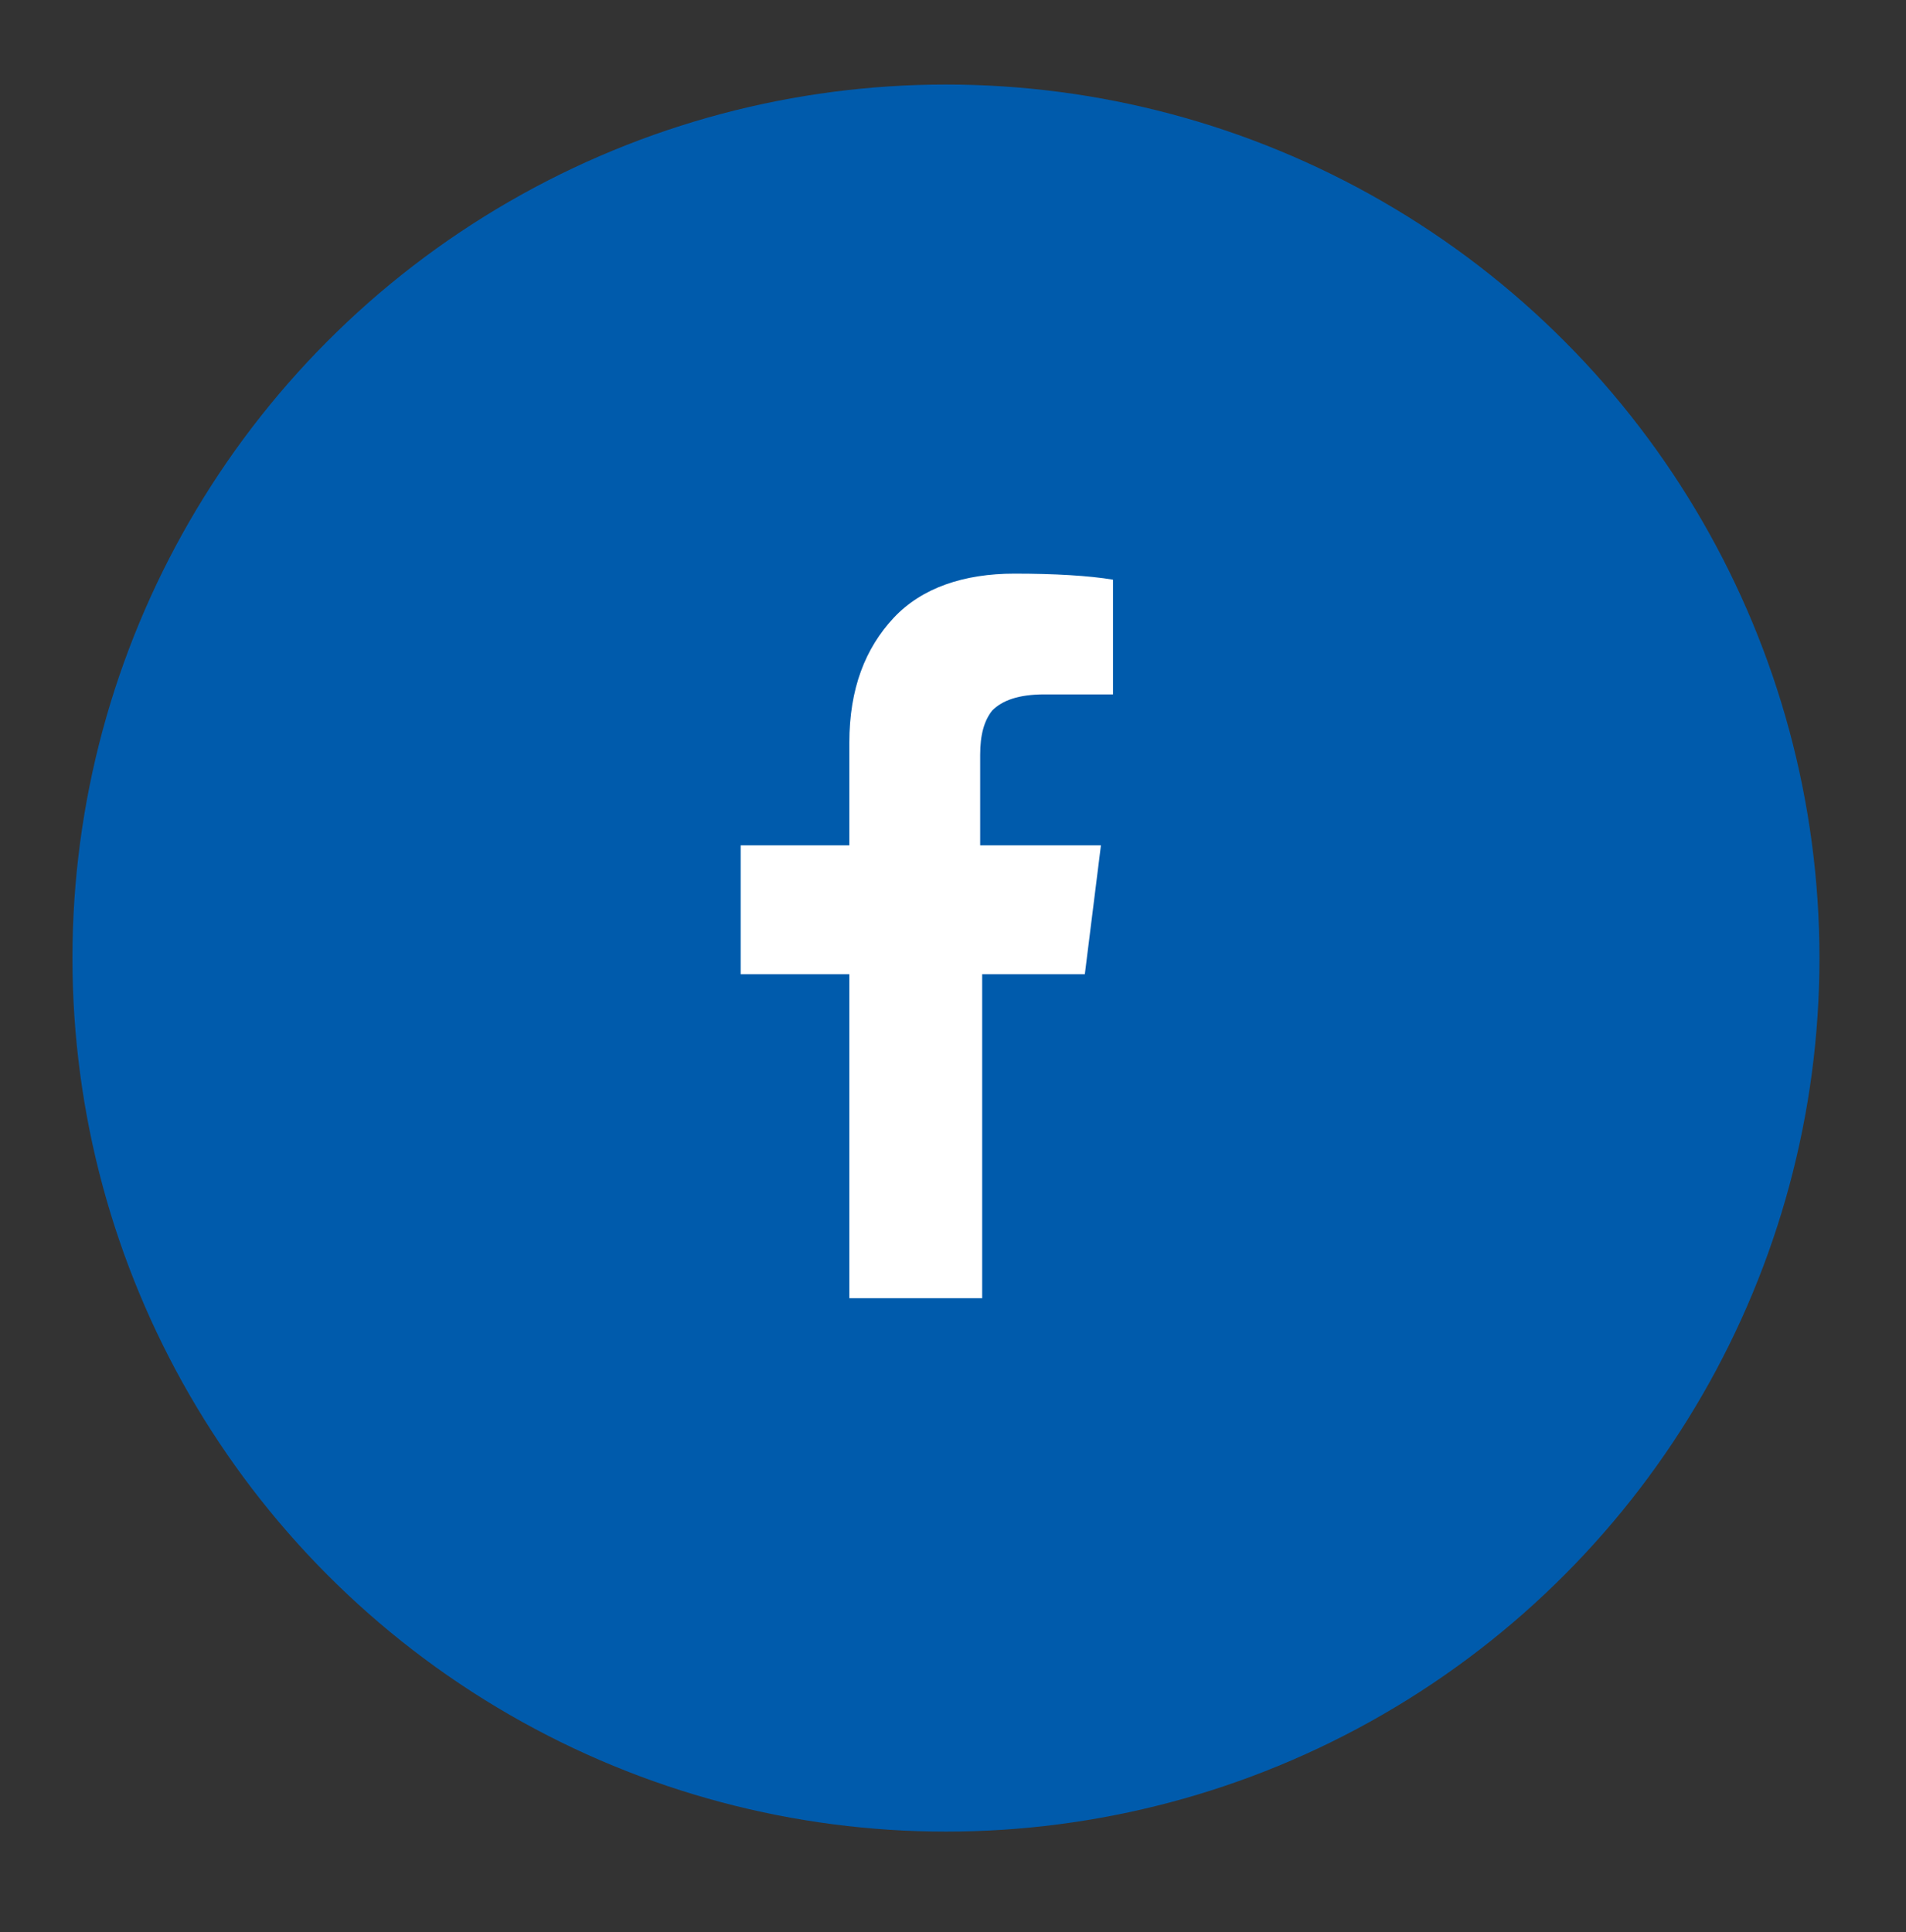
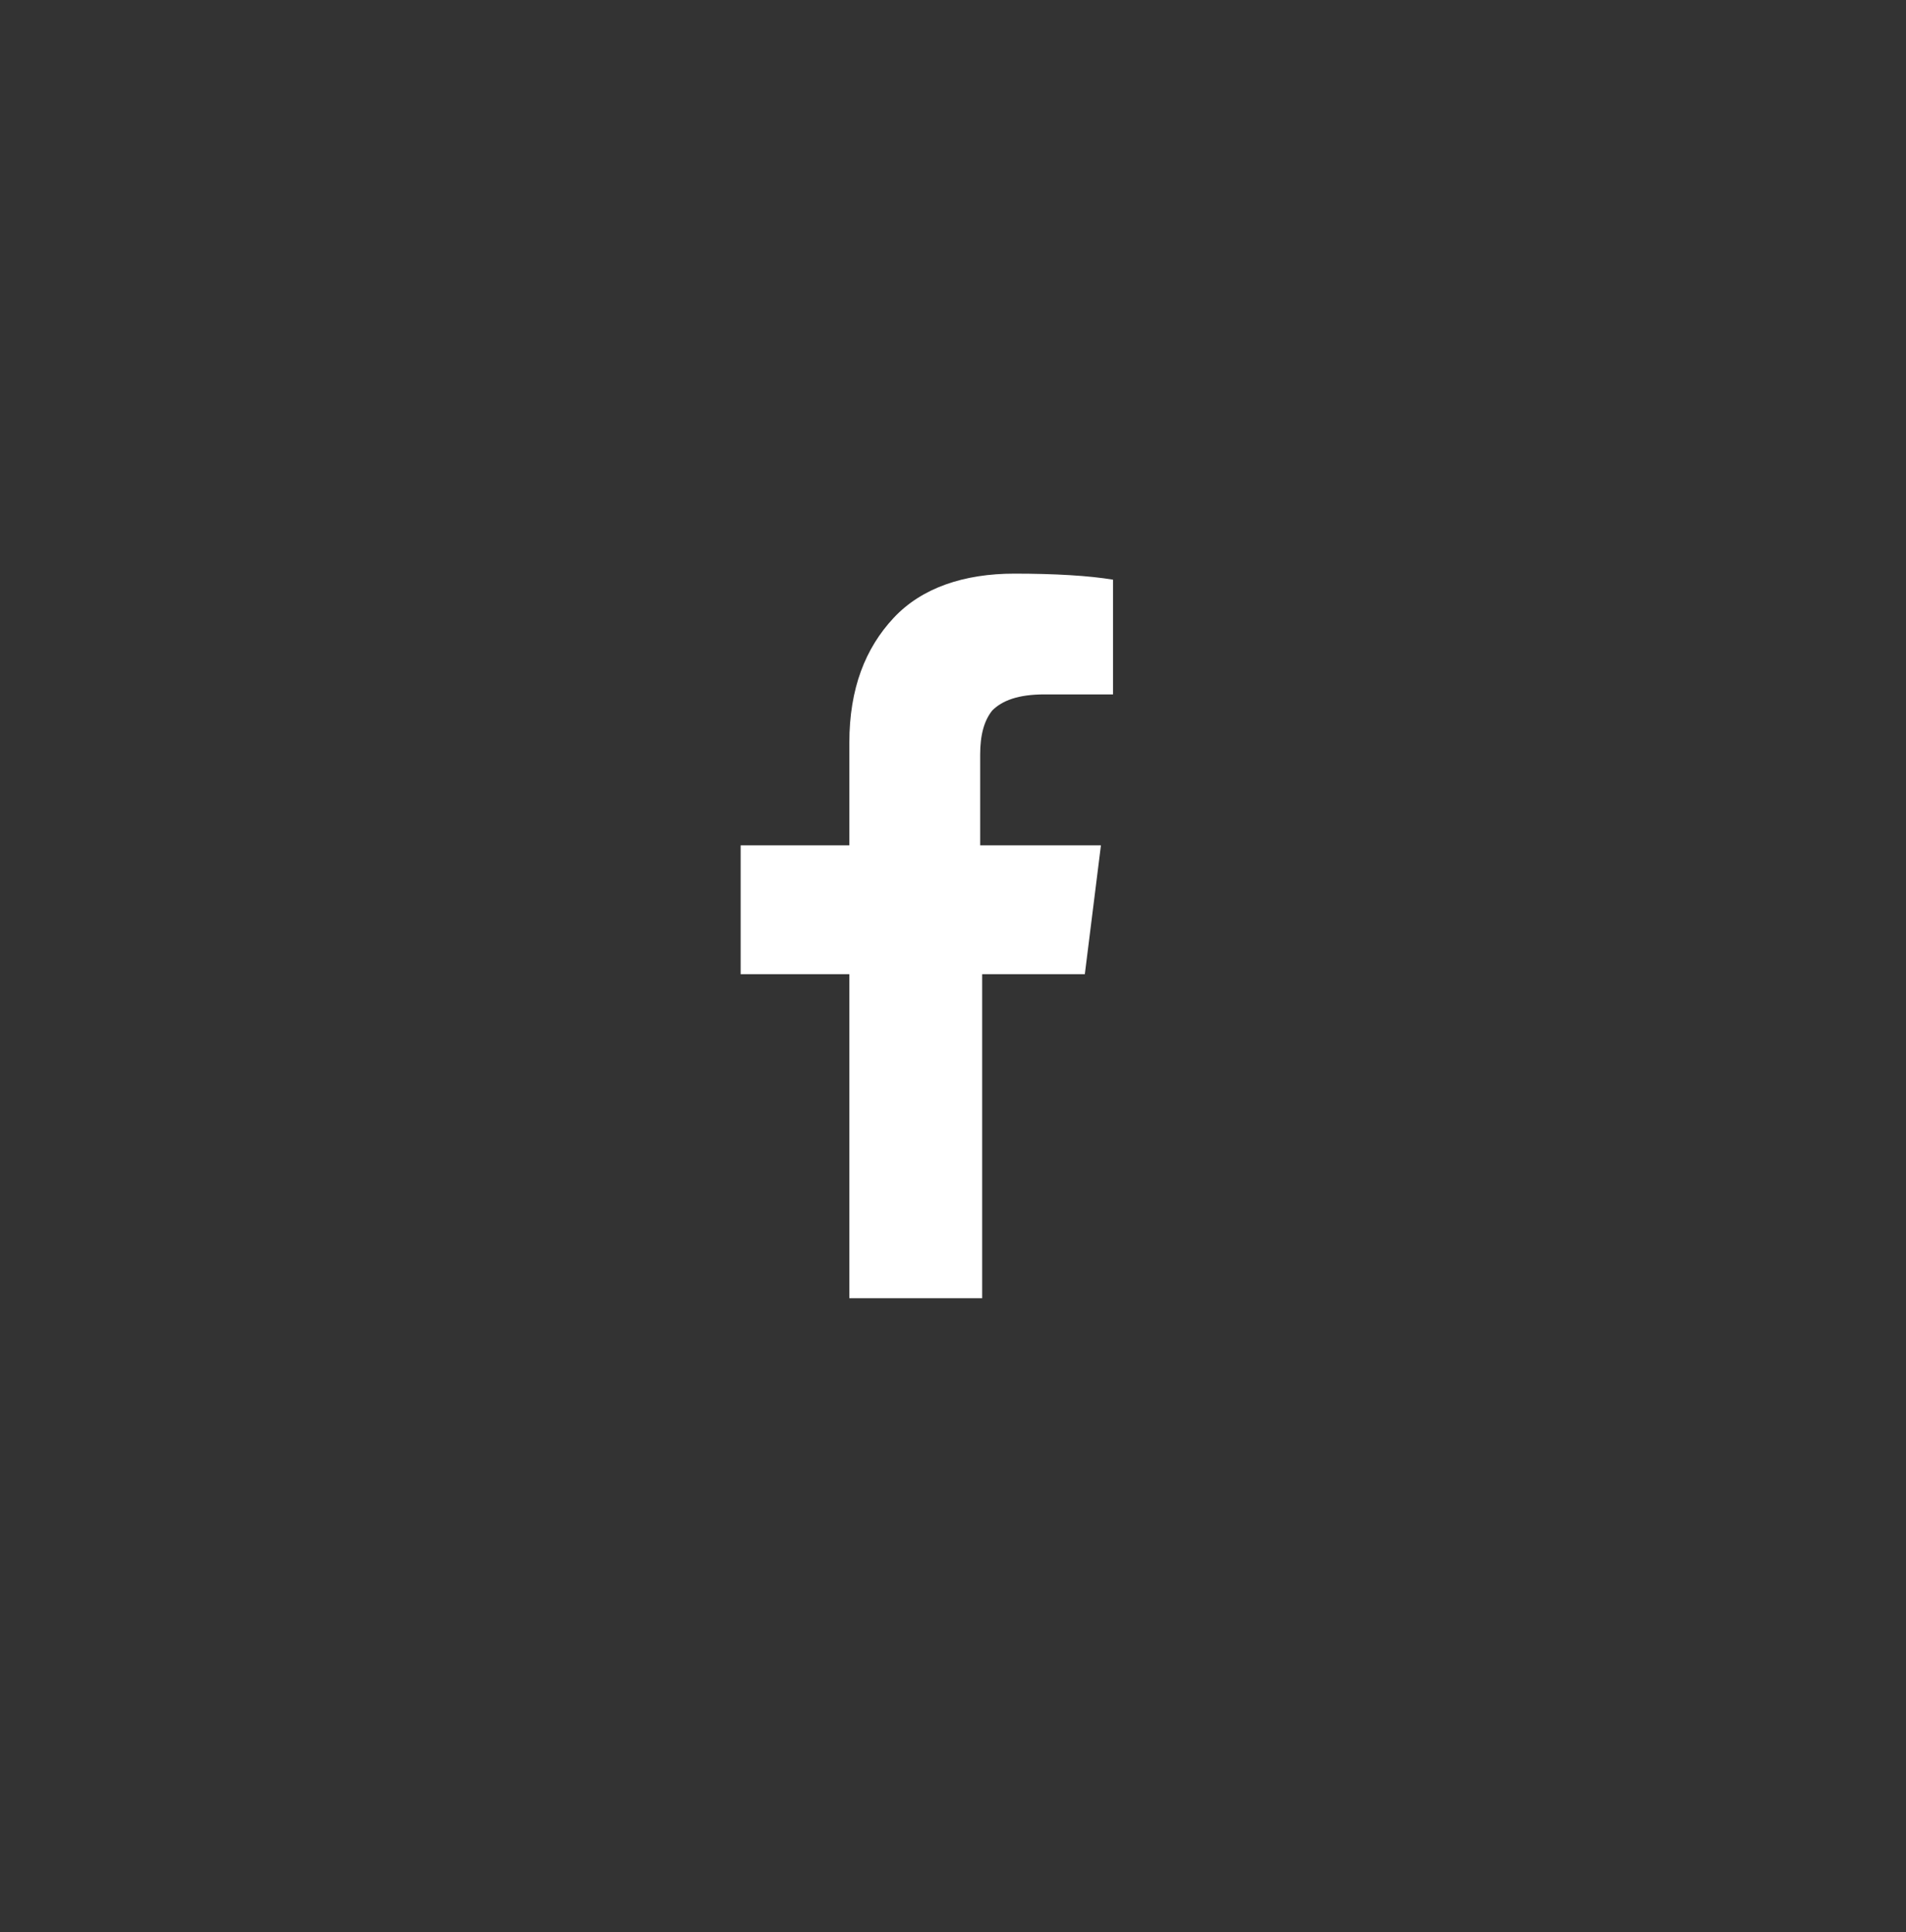
<svg xmlns="http://www.w3.org/2000/svg" version="1.1" id="Layer_1" x="0px" y="0px" viewBox="0 0 94.7 96" style="enable-background:new 0 0 94.7 96;" xml:space="preserve">
  <rect x="0" y="0" width="94.7" height="96" fill="#333333" stroke="none" />
  <style type="text/css">
	.st0{fill:#005BAC;}
	.st1{enable-background:new    ;}
	.st2{fill:#FFFFFF;}
</style>
-   <circle class="st0" cx="47" cy="47.6" r="43.4" />
  <g class="st1">
    <path class="st2" d="M42.2,48.4h-5.4V42h5.4v-5.1c0-2.7,0.8-4.7,2.2-6.2s3.5-2.2,6-2.2c2,0,3.7,0.1,4.9,0.3v5.7h-3.4   c-1.3,0-2.1,0.3-2.6,0.8c-0.4,0.5-0.6,1.2-0.6,2.2V42h6l-0.8,6.4h-5.1v16.1h-6.6V48.4z" />
  </g>
</svg>